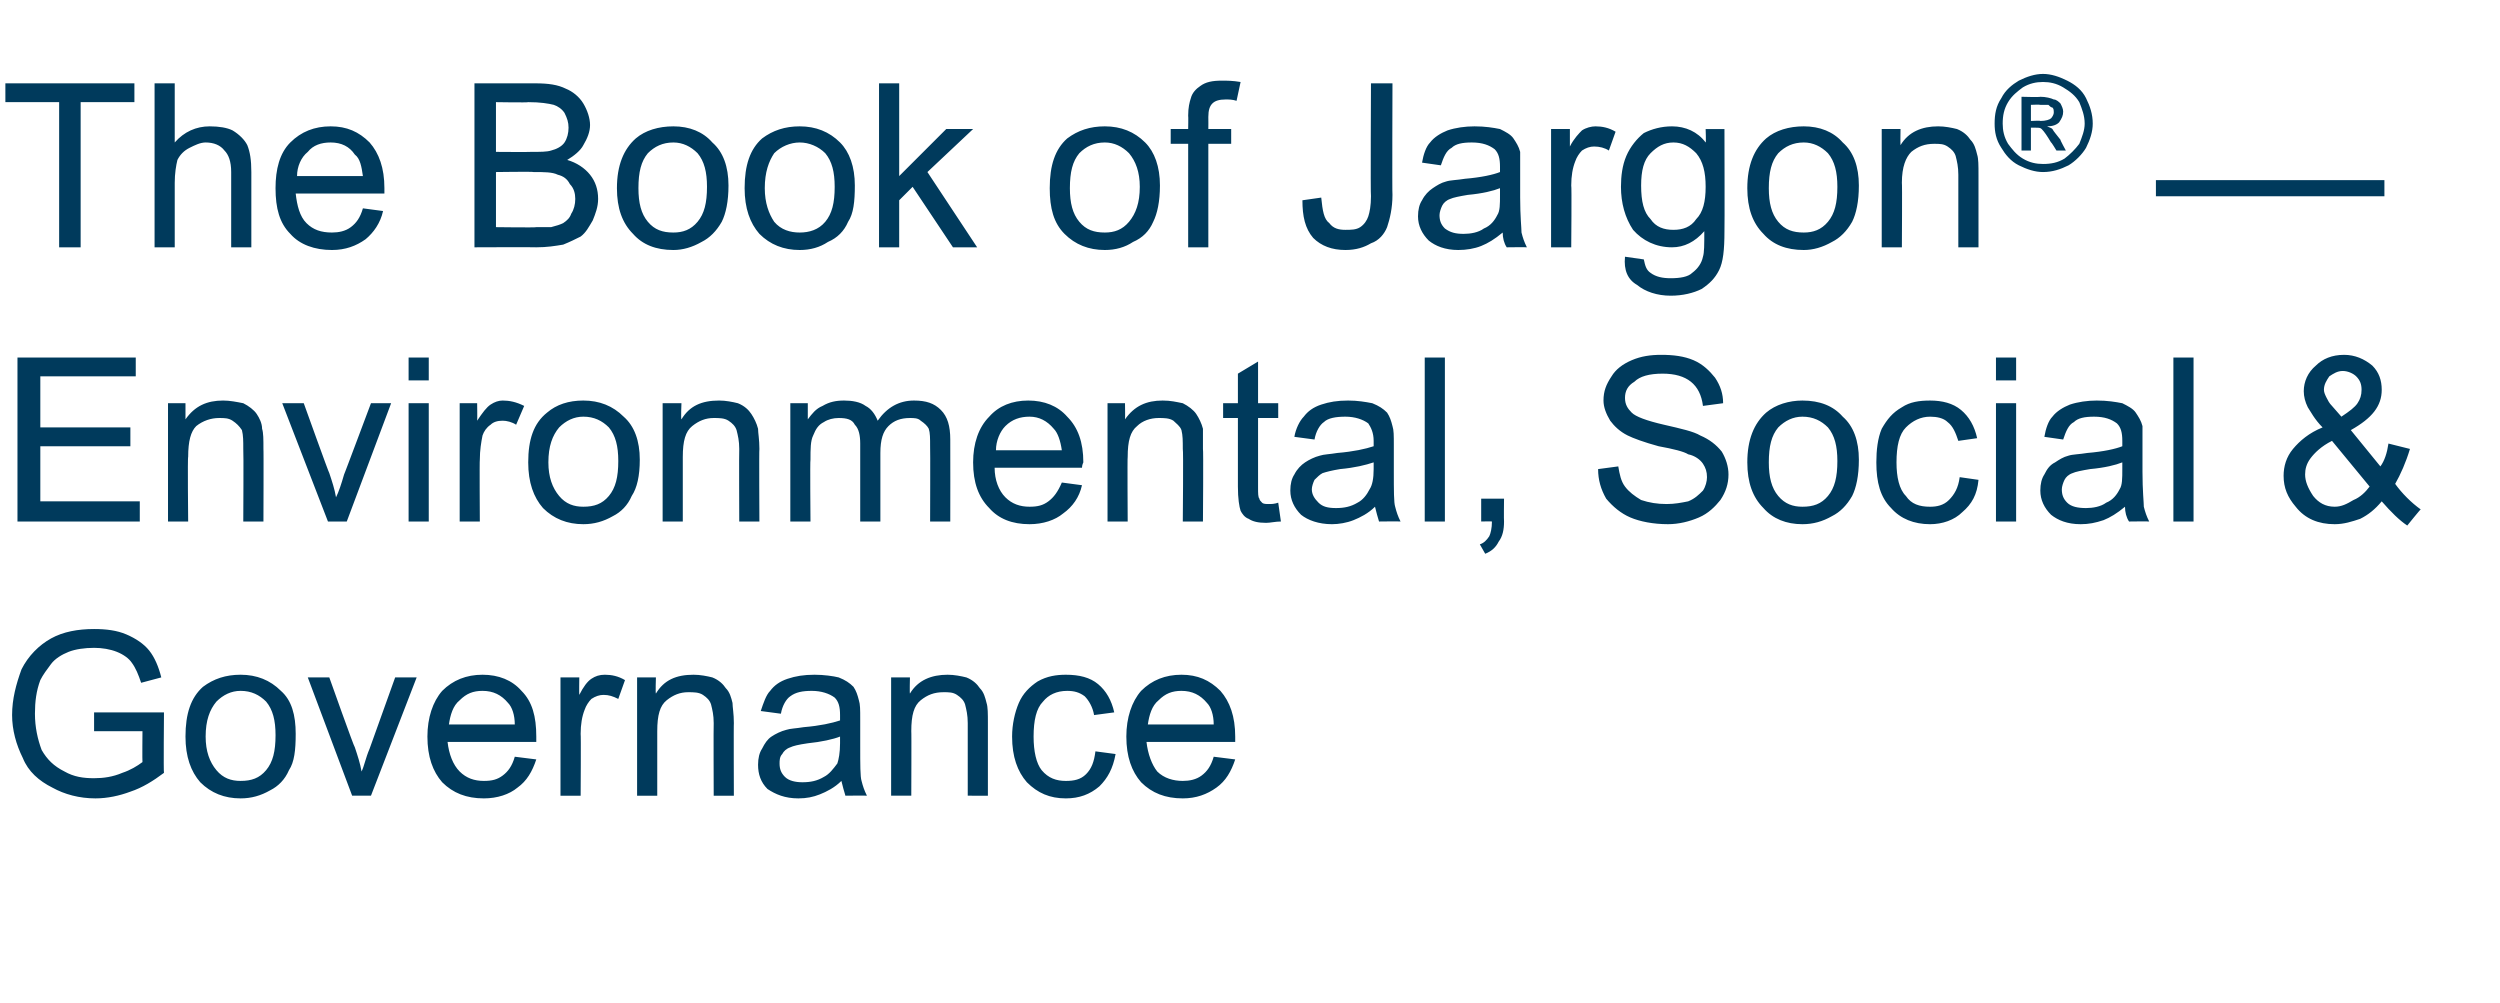
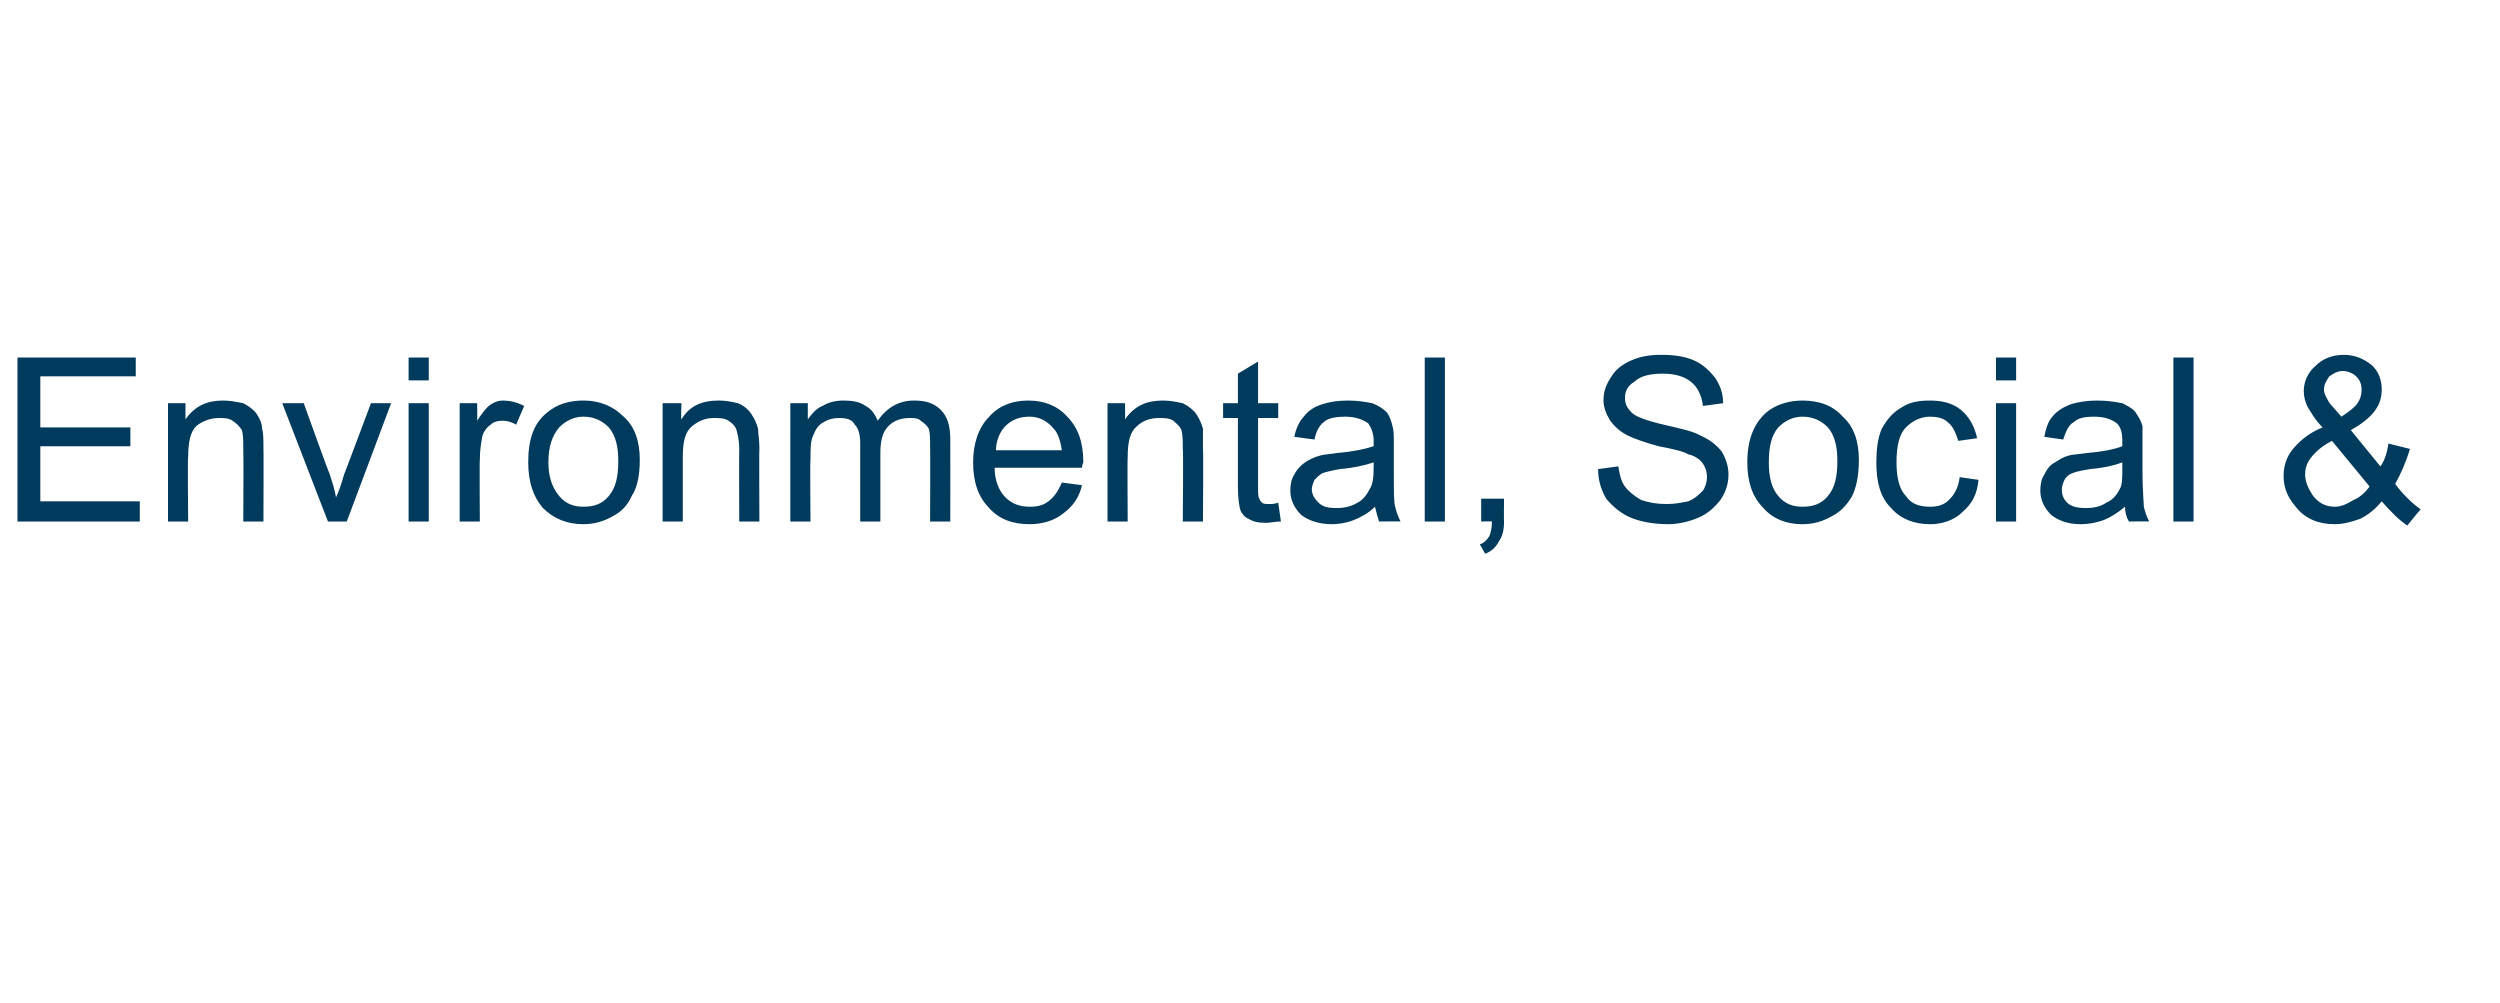
<svg xmlns="http://www.w3.org/2000/svg" version="1.1" width="186px" height="74.6px" viewBox="0 -6 186 74.6" style="top:-6px">
  <desc>The Book of Jargon — Environmental, Social &amp; Governance</desc>
  <defs />
  <g id="Polygon69033">
-     <path d="m7 48.4V47h5.2s-.04 4.48 0 4.5c-.8.6-1.6 1.1-2.5 1.4c-.8.3-1.7.5-2.6.5c-1.2 0-2.3-.3-3.2-.8c-1-.5-1.8-1.2-2.2-2.2c-.5-1-.8-2.1-.8-3.2c0-1.2.3-2.3.7-3.4c.5-1 1.3-1.8 2.2-2.3c.9-.5 2-.7 3.2-.7c.9 0 1.7.1 2.4.4c.7.3 1.3.7 1.7 1.2c.4.5.7 1.2.9 2l-1.5.4c-.2-.6-.4-1.1-.7-1.5c-.2-.3-.6-.6-1.1-.8c-.5-.2-1.1-.3-1.7-.3c-.7 0-1.4.1-1.9.3c-.5.2-1 .5-1.3.9c-.3.4-.6.8-.8 1.2c-.3.8-.4 1.6-.4 2.5c0 1 .2 1.9.5 2.7c.4.7.9 1.2 1.7 1.6c.7.4 1.4.5 2.2.5c.7 0 1.4-.1 2.1-.4c.6-.2 1.1-.5 1.5-.8c-.02-.03 0-2.3 0-2.3H7zm6.8.4c0-1.7.4-2.9 1.3-3.7c.8-.6 1.7-.9 2.8-.9c1.2 0 2.2.4 3 1.2c.8.7 1.1 1.8 1.1 3.2c0 1.2-.1 2.1-.5 2.7c-.3.7-.8 1.2-1.4 1.5c-.7.4-1.4.6-2.2.6c-1.2 0-2.2-.4-3-1.2c-.7-.8-1.1-1.9-1.1-3.4zm1.5 0c0 1.1.3 1.9.8 2.5c.5.6 1.1.8 1.8.8c.8 0 1.4-.2 1.9-.8c.5-.6.7-1.4.7-2.6c0-1.1-.2-1.9-.7-2.5c-.5-.5-1.1-.8-1.9-.8c-.7 0-1.3.3-1.8.8c-.5.6-.8 1.4-.8 2.6zm10.9 4.4l-3.3-8.8h1.6s1.86 5.24 1.9 5.2c.2.6.4 1.2.5 1.8c.2-.4.3-1 .6-1.7l1.9-5.3h1.6l-3.4 8.8h-1.4zm12.1-2.9l1.6.2c-.3.9-.7 1.6-1.4 2.1c-.6.5-1.5.8-2.5.8c-1.3 0-2.3-.4-3.1-1.2c-.7-.8-1.1-1.9-1.1-3.4c0-1.4.4-2.6 1.1-3.4c.8-.8 1.8-1.2 3-1.2c1.2 0 2.2.4 2.9 1.2c.8.8 1.1 1.9 1.1 3.4v.4h-6.6c.1.9.4 1.7.9 2.2c.5.5 1.1.7 1.8.7c.6 0 1-.1 1.4-.4c.4-.3.7-.7.9-1.4zm-4.9-2.4h4.9c0-.7-.2-1.3-.5-1.6c-.5-.6-1.1-.9-1.9-.9c-.7 0-1.2.2-1.7.7c-.5.4-.7 1.1-.8 1.8zm8.3 5.3v-8.8h1.4s-.02 1.3 0 1.3c.3-.6.6-1 .9-1.2c.3-.2.6-.3 1-.3c.5 0 1 .1 1.5.4L46 46c-.4-.2-.7-.3-1.1-.3c-.3 0-.6.1-.9.3c-.2.2-.4.5-.5.8c-.2.5-.3 1.1-.3 1.8c.03-.04 0 4.6 0 4.6h-1.5zm5.7 0v-8.8h1.4s-.04 1.21 0 1.2c.6-1 1.5-1.4 2.8-1.4c.5 0 1 .1 1.4.2c.5.2.8.5 1 .8c.3.3.4.7.5 1.1c0 .3.1.8.1 1.5c-.02-.04 0 5.4 0 5.4h-1.5s-.02-5.39 0-5.4c0-.6-.1-1-.2-1.4c-.1-.3-.3-.5-.6-.7c-.3-.2-.7-.2-1.1-.2c-.6 0-1.1.2-1.6.6c-.5.4-.7 1.1-.7 2.3v4.8h-1.5zm15.5 0c-.1-.3-.2-.7-.3-1.1c-.5.5-1.1.8-1.6 1c-.5.2-1 .3-1.6.3c-1 0-1.7-.3-2.3-.7c-.5-.5-.7-1.1-.7-1.8c0-.5.1-.9.3-1.2c.2-.4.4-.7.7-.9c.3-.2.7-.4 1.1-.5c.3-.1.7-.1 1.3-.2c1.2-.1 2.1-.3 2.7-.5v-.4c0-.6-.1-1-.4-1.3c-.4-.3-1-.5-1.7-.5c-.7 0-1.2.1-1.6.4c-.3.2-.6.7-.7 1.3l-1.5-.2c.2-.6.4-1.2.7-1.5c.3-.4.7-.7 1.3-.9c.6-.2 1.2-.3 2-.3c.7 0 1.4.1 1.8.2c.5.2.8.4 1.1.7c.2.3.3.6.4 1c.1.3.1.7.1 1.4v2c0 1.4 0 2.3.1 2.6c.1.4.2.7.4 1.1c-.02-.02-1.6 0-1.6 0c0 0 .02-.02 0 0zm-.4-4.4c-.5.2-1.4.4-2.4.5c-.7.1-1.1.2-1.3.3c-.3.1-.5.3-.6.5c-.2.2-.2.5-.2.7c0 .4.1.7.4 1c.3.3.8.4 1.3.4c.6 0 1.1-.1 1.6-.4c.4-.2.7-.6 1-1c.1-.3.2-.8.2-1.5v-.5zm3.8 4.4v-8.8h1.4s-.03 1.21 0 1.2c.6-1 1.6-1.4 2.8-1.4c.5 0 1 .1 1.4.2c.5.2.8.5 1 .8c.3.3.4.7.5 1.1c.1.3.1.8.1 1.5v5.4H72v-5.4c0-.6-.1-1-.2-1.4c-.1-.3-.3-.5-.6-.7c-.3-.2-.6-.2-1-.2c-.7 0-1.2.2-1.7.6c-.5.4-.7 1.1-.7 2.3c.02-.04 0 4.8 0 4.8h-1.5zm15.2-3.3l1.5.2c-.2 1.1-.6 1.8-1.2 2.4c-.7.6-1.5.9-2.5.9c-1.2 0-2.1-.4-2.9-1.2c-.7-.8-1.1-1.9-1.1-3.4c0-.9.2-1.8.5-2.5c.3-.7.8-1.2 1.4-1.6c.7-.4 1.4-.5 2.1-.5c1 0 1.8.2 2.4.7c.6.5 1 1.2 1.2 2.1l-1.5.2c-.1-.6-.4-1.1-.7-1.4c-.4-.3-.8-.4-1.3-.4c-.8 0-1.4.3-1.8.8c-.5.5-.7 1.4-.7 2.6c0 1.1.2 2 .6 2.5c.5.6 1.1.8 1.8.8c.6 0 1.1-.1 1.5-.5c.4-.4.6-.9.7-1.7zm8.8.4l1.6.2c-.3.9-.7 1.6-1.4 2.1c-.7.5-1.5.8-2.5.8c-1.3 0-2.3-.4-3.1-1.2c-.7-.8-1.1-1.9-1.1-3.4c0-1.4.4-2.6 1.1-3.4c.8-.8 1.8-1.2 3-1.2c1.2 0 2.1.4 2.9 1.2c.7.8 1.1 1.9 1.1 3.4v.4h-6.6c.1.9.4 1.7.8 2.2c.5.5 1.2.7 1.9.7c.5 0 1-.1 1.4-.4c.4-.3.7-.7.9-1.4zm-4.9-2.4h4.9c0-.7-.2-1.3-.5-1.6c-.5-.6-1.1-.9-1.9-.9c-.7 0-1.2.2-1.7.7c-.5.4-.7 1.1-.8 1.8z" stroke="none" fill="#003a5c" />
-   </g>
+     </g>
  <g id="Polygon69032">
    <path d="m1.3 32.8V20.6h8.8v1.4H3v3.8h6.7v1.4H3v4.1h7.4v1.5H1.3zm11.2 0V24h1.3v1.2c.7-1 1.6-1.4 2.8-1.4c.5 0 1 .1 1.5.2c.4.2.8.5 1 .8c.2.3.4.7.4 1.1c.1.3.1.8.1 1.5c.02-.04 0 5.4 0 5.4h-1.5s.03-5.39 0-5.4c0-.6 0-1-.1-1.4c-.2-.3-.4-.5-.7-.7c-.3-.2-.6-.2-1-.2c-.6 0-1.2.2-1.7.6c-.4.4-.6 1.1-.6 2.3c-.05-.04 0 4.8 0 4.8h-1.5zm11.9 0L21 24h1.6s1.88 5.24 1.9 5.2c.2.6.4 1.2.5 1.8c.2-.4.4-1 .6-1.7c0 .04 2-5.3 2-5.3h1.5l-3.3 8.8h-1.4zm6-10.5v-1.7h1.5v1.7h-1.5zm0 10.5V24h1.5v8.8h-1.5zm3.8 0V24h1.3s.02 1.3 0 1.3c.4-.6.7-1 1-1.2c.3-.2.6-.3.9-.3c.5 0 1 .1 1.6.4l-.6 1.4c-.3-.2-.7-.3-1-.3c-.4 0-.7.1-.9.3c-.3.2-.5.5-.6.8c-.1.5-.2 1.1-.2 1.8c-.03-.04 0 4.6 0 4.6h-1.5zm5.1-4.4c0-1.7.4-2.9 1.4-3.7c.7-.6 1.6-.9 2.7-.9c1.2 0 2.2.4 3 1.2c.8.7 1.2 1.8 1.2 3.2c0 1.2-.2 2.1-.6 2.7c-.3.7-.8 1.2-1.4 1.5c-.7.4-1.4.6-2.2.6c-1.2 0-2.2-.4-3-1.2c-.7-.8-1.1-1.9-1.1-3.4zm1.5 0c0 1.1.3 1.9.8 2.5c.5.6 1.1.8 1.8.8c.8 0 1.4-.2 1.9-.8c.5-.6.7-1.4.7-2.6c0-1.1-.2-1.9-.7-2.5c-.5-.5-1.1-.8-1.9-.8c-.7 0-1.3.3-1.8.8c-.5.6-.8 1.4-.8 2.6zm8.5 4.4V24h1.4s-.05 1.21 0 1.2c.6-1 1.5-1.4 2.8-1.4c.5 0 1 .1 1.4.2c.5.2.8.5 1 .8c.2.3.4.7.5 1.1c0 .3.1.8.1 1.5c-.03-.04 0 5.4 0 5.4H55s-.02-5.39 0-5.4c0-.6-.1-1-.2-1.4c-.1-.3-.3-.5-.6-.7c-.3-.2-.7-.2-1.1-.2c-.6 0-1.1.2-1.6.6c-.5.4-.7 1.1-.7 2.3v4.8h-1.5zm9.5 0V24h1.3v1.2c.3-.4.6-.8 1.1-1c.5-.3 1-.4 1.6-.4c.6 0 1.2.1 1.6.4c.4.2.7.6.9 1.1c.7-1 1.6-1.5 2.7-1.5c.9 0 1.5.2 2 .7c.5.5.7 1.2.7 2.2c.01.03 0 6.1 0 6.1h-1.5s.02-5.58 0-5.6c0-.6 0-1-.1-1.3c-.1-.2-.3-.4-.6-.6c-.2-.2-.5-.2-.8-.2c-.7 0-1.2.2-1.6.6c-.4.4-.6 1-.6 2v5.1H64V27c0-.6-.1-1.1-.4-1.4c-.2-.4-.6-.5-1.2-.5c-.4 0-.8.1-1.1.3c-.4.2-.6.5-.8 1c-.2.4-.2 1-.2 1.8c-.04 0 0 4.6 0 4.6h-1.5zM79 29.9l1.5.2c-.2.9-.7 1.6-1.4 2.1c-.6.5-1.5.8-2.5.8c-1.3 0-2.3-.4-3-1.2c-.8-.8-1.2-1.9-1.2-3.4c0-1.4.4-2.6 1.2-3.4c.7-.8 1.7-1.2 2.9-1.2c1.2 0 2.2.4 2.9 1.2c.8.8 1.2 1.9 1.2 3.4c0 0-.1.2-.1.4H74c0 .9.3 1.7.8 2.2c.5.5 1.1.7 1.8.7c.6 0 1-.1 1.4-.4c.4-.3.7-.7 1-1.4zm-4.9-2.4h4.9c-.1-.7-.3-1.3-.6-1.6c-.5-.6-1.1-.9-1.8-.9c-.7 0-1.3.2-1.8.7c-.4.4-.7 1.1-.7 1.8zm8.3 5.3V24h1.3s.02 1.21 0 1.2c.7-1 1.6-1.4 2.8-1.4c.6 0 1 .1 1.5.2c.4.2.8.5 1 .8c.2.3.4.7.5 1.1v1.5c.04-.04 0 5.4 0 5.4H88s.05-5.39 0-5.4c0-.6 0-1-.1-1.4c-.1-.3-.4-.5-.6-.7c-.3-.2-.7-.2-1.1-.2c-.6 0-1.2.2-1.6.6c-.5.4-.7 1.1-.7 2.3c-.03-.04 0 4.8 0 4.8h-1.5zm12-1.3c.2 0 .4 0 .7-.1l.2 1.4c-.4 0-.8.1-1.1.1c-.6 0-1-.1-1.3-.3c-.3-.1-.5-.4-.6-.6c-.1-.3-.2-.9-.2-1.8v-5.1H91V24h1.1v-2.2l1.5-.9v3.1h1.5v1.1h-1.5v5.2c0 .4 0 .7.1.8c0 .1.1.2.2.3c.1.1.3.1.5.1zm8.2 1.3c-.1-.3-.2-.7-.3-1.1c-.5.5-1.1.8-1.6 1c-.5.2-1.1.3-1.6.3c-1 0-1.8-.3-2.3-.7c-.5-.5-.8-1.1-.8-1.8c0-.5.1-.9.3-1.2c.2-.4.5-.7.8-.9c.3-.2.7-.4 1.1-.5c.3-.1.7-.1 1.3-.2c1.2-.1 2.1-.3 2.7-.5v-.4c0-.6-.2-1-.4-1.3c-.4-.3-1-.5-1.7-.5c-.7 0-1.3.1-1.6.4c-.3.2-.6.7-.7 1.3l-1.5-.2c.1-.6.4-1.2.7-1.5c.3-.4.7-.7 1.3-.9c.6-.2 1.2-.3 2-.3c.7 0 1.3.1 1.8.2c.5.2.8.4 1.1.7c.2.3.3.6.4 1c.1.3.1.7.1 1.4v2c0 1.4 0 2.3.1 2.6c.1.4.2.7.4 1.1c-.03-.02-1.6 0-1.6 0c0 0 .01-.02 0 0zm-.4-4.4c-.6.2-1.4.4-2.5.5c-.6.1-1 .2-1.3.3c-.2.1-.4.3-.6.5c-.1.2-.2.5-.2.7c0 .4.2.7.5 1c.3.3.7.4 1.3.4c.6 0 1.1-.1 1.6-.4c.4-.2.7-.6.9-1c.2-.3.3-.8.3-1.5v-.5zm3.8 4.4V20.6h1.5v12.2H106zm4.2 0v-1.7h1.7s-.02 1.68 0 1.7c0 .6-.1 1.1-.4 1.5c-.2.4-.5.7-1 .9l-.4-.7c.3-.1.5-.3.7-.6c.1-.2.2-.6.2-1.1c.02-.02-.8 0-.8 0zm8.7-3.9l1.5-.2c.1.6.2 1.1.5 1.5c.3.4.7.7 1.2 1c.6.2 1.2.3 1.9.3c.6 0 1.1-.1 1.6-.2c.5-.2.8-.5 1.1-.8c.2-.3.3-.7.3-1c0-.4-.1-.7-.3-1c-.2-.3-.6-.6-1.1-.7c-.3-.2-1.1-.4-2.2-.6c-1.1-.3-1.9-.6-2.3-.8c-.6-.3-1-.7-1.3-1.1c-.3-.5-.5-1-.5-1.5c0-.7.2-1.2.6-1.8c.3-.5.8-.9 1.5-1.2c.7-.3 1.4-.4 2.2-.4c.9 0 1.7.1 2.4.4c.7.3 1.2.8 1.6 1.3c.4.6.6 1.2.6 1.9l-1.5.2c-.1-.8-.4-1.4-.9-1.8c-.5-.4-1.2-.6-2.1-.6c-1 0-1.7.2-2.1.6c-.5.3-.7.7-.7 1.2c0 .5.2.8.5 1.1c.3.3 1.1.6 2.4.9c1.3.3 2.2.5 2.7.8c.7.3 1.2.7 1.6 1.2c.3.5.5 1.1.5 1.7c0 .7-.2 1.3-.6 1.9c-.4.5-.9 1-1.6 1.3c-.7.3-1.5.5-2.3.5c-1.1 0-2.1-.2-2.8-.5c-.7-.3-1.3-.8-1.8-1.4c-.4-.7-.6-1.4-.6-2.2zm11.1-.5c0-1.7.5-2.9 1.4-3.7c.7-.6 1.7-.9 2.7-.9c1.3 0 2.3.4 3 1.2c.8.7 1.2 1.8 1.2 3.2c0 1.2-.2 2.1-.5 2.7c-.4.7-.9 1.2-1.5 1.5c-.7.4-1.4.6-2.2.6c-1.2 0-2.2-.4-2.9-1.2c-.8-.8-1.2-1.9-1.2-3.4zm1.6 0c0 1.1.2 1.9.7 2.5c.5.6 1.1.8 1.8.8c.8 0 1.4-.2 1.9-.8c.5-.6.7-1.4.7-2.6c0-1.1-.2-1.9-.7-2.5c-.5-.5-1.1-.8-1.9-.8c-.7 0-1.3.3-1.8.8c-.5.6-.7 1.4-.7 2.6zm14.2 1.1l1.4.2c-.1 1.1-.5 1.8-1.2 2.4c-.6.6-1.5.9-2.4.9c-1.2 0-2.2-.4-2.9-1.2c-.8-.8-1.1-1.9-1.1-3.4c0-.9.1-1.8.4-2.5c.4-.7.8-1.2 1.5-1.6c.6-.4 1.3-.5 2.1-.5c.9 0 1.7.2 2.3.7c.6.5 1 1.2 1.2 2.1l-1.4.2c-.2-.6-.4-1.1-.8-1.4c-.3-.3-.8-.4-1.3-.4c-.7 0-1.3.3-1.8.8c-.5.5-.7 1.4-.7 2.6c0 1.1.2 2 .7 2.5c.4.6 1 .8 1.8.8c.5 0 1-.1 1.4-.5c.4-.4.7-.9.8-1.7zm2.7-7.2v-1.7h1.5v1.7h-1.5zm0 10.5V24h1.5v8.8h-1.5zm9.9 0c-.2-.3-.3-.7-.3-1.1c-.6.5-1.1.8-1.6 1c-.6.2-1.1.3-1.7.3c-1 0-1.7-.3-2.2-.7c-.5-.5-.8-1.1-.8-1.8c0-.5.1-.9.3-1.2c.2-.4.4-.7.8-.9c.3-.2.6-.4 1-.5c.3-.1.8-.1 1.4-.2c1.2-.1 2.1-.3 2.6-.5v-.4c0-.6-.1-1-.4-1.3c-.4-.3-.9-.5-1.7-.5c-.7 0-1.2.1-1.5.4c-.4.2-.6.7-.8 1.3l-1.4-.2c.1-.6.3-1.2.6-1.5c.3-.4.8-.7 1.3-.9c.6-.2 1.3-.3 2-.3c.8 0 1.4.1 1.9.2c.4.2.8.4 1 .7c.2.3.4.6.5 1v3.4c0 1.4.1 2.3.1 2.6c.1.4.2.7.4 1.1c.01-.02-1.5 0-1.5 0c0 0-.05-.02 0 0zm-.5-4.4c-.5.2-1.3.4-2.4.5c-.6.1-1.1.2-1.3.3c-.3.1-.5.3-.6.5c-.1.2-.2.5-.2.7c0 .4.1.7.4 1c.3.3.8.4 1.4.4c.5 0 1.1-.1 1.5-.4c.5-.2.8-.6 1-1c.2-.3.2-.8.2-1.5v-.5zm3.8 4.4V20.6h1.5v12.2h-1.5zm17.4.3c-.6-.4-1.2-1-1.9-1.8c-.5.6-1 1-1.6 1.3c-.6.2-1.2.4-1.9.4c-1.2 0-2.2-.4-2.9-1.3c-.6-.7-.9-1.4-.9-2.3c0-.7.2-1.4.7-2c.5-.6 1.2-1.2 2.2-1.6c-.6-.6-.9-1.2-1.1-1.5c-.2-.4-.3-.8-.3-1.2c0-.7.3-1.4.9-1.9c.5-.5 1.2-.8 2.1-.8c.8 0 1.5.3 2.1.8c.5.5.7 1.1.7 1.8c0 1.2-.7 2.1-2.3 3l2.2 2.7c.3-.4.5-1 .6-1.7l1.6.4c-.3 1-.7 1.9-1.1 2.6c.5.7 1.2 1.4 1.9 1.9c-.01-.03-1 1.2-1 1.2c0 0-.02-.04 0 0zm-4.9-8.1c.6-.4 1-.7 1.2-1c.2-.3.3-.6.3-1c0-.4-.1-.7-.4-1c-.2-.2-.6-.4-1-.4c-.4 0-.7.2-1 .4c-.2.3-.4.6-.4 1c0 .2.1.4.2.6c.1.2.2.4.4.6l.7.8zm2.1 5.2l-2.8-3.4c-.8.4-1.3.9-1.6 1.3c-.3.4-.4.8-.4 1.2c0 .5.2 1 .6 1.6c.4.5.9.8 1.6.8c.5 0 .9-.2 1.4-.5c.5-.2.9-.6 1.2-1z" stroke="none" fill="#003a5c" />
  </g>
  <g id="Polygon69031">
-     <path d="m4.4 12.4V1.6h-4V.2h9.6v1.4h-4v10.8H4.4zm7.1 0V.2h1.5v4.4c.7-.8 1.6-1.2 2.6-1.2c.7 0 1.3.1 1.7.3c.5.3.9.7 1.1 1.1c.2.5.3 1.1.3 2v5.6h-1.5V6.8c0-.8-.2-1.3-.5-1.6c-.3-.4-.8-.6-1.4-.6c-.4 0-.8.2-1.2.4c-.4.2-.7.5-.9.9c-.1.4-.2 1-.2 1.7v4.8h-1.5zM27 9.5l1.5.2c-.2.9-.7 1.6-1.3 2.1c-.7.5-1.5.8-2.5.8c-1.3 0-2.4-.4-3.1-1.2c-.8-.8-1.1-1.9-1.1-3.4c0-1.4.3-2.6 1.1-3.4c.8-.8 1.8-1.2 3-1.2c1.2 0 2.1.4 2.9 1.2c.7.8 1.1 1.9 1.1 3.4v.4H22c.1.9.3 1.7.8 2.2c.5.5 1.1.7 1.9.7c.5 0 1-.1 1.4-.4c.4-.3.7-.7.9-1.4zm-4.9-2.4h4.9c-.1-.7-.2-1.3-.6-1.6c-.4-.6-1-.9-1.8-.9c-.7 0-1.3.2-1.7.7c-.5.4-.8 1.1-.8 1.8zm13.2 5.3V.2h4.5c1 0 1.7.1 2.3.4c.5.2 1 .6 1.3 1.1c.3.5.5 1.1.5 1.6c0 .5-.2 1-.5 1.5c-.2.4-.7.8-1.2 1.1c.7.2 1.3.6 1.7 1.1c.4.5.6 1.1.6 1.8c0 .6-.2 1.1-.4 1.6c-.3.5-.5.9-.9 1.2c-.4.2-.8.4-1.3.6c-.6.1-1.2.2-2 .2c0-.02-4.6 0-4.6 0zm1.6-7.1s2.6.02 2.6 0c.7 0 1.2 0 1.5-.1c.4-.1.8-.3 1-.6c.2-.3.3-.7.3-1.1c0-.4-.1-.7-.3-1.1c-.2-.3-.5-.5-.8-.6c-.4-.1-1-.2-1.9-.2c0 .04-2.4 0-2.4 0v3.7zm0 5.6s3 .04 3 0h1.1c.4-.1.7-.2.9-.3c.3-.2.5-.4.6-.7c.2-.3.3-.7.3-1.1c0-.4-.1-.8-.4-1.1c-.2-.4-.5-.6-.9-.7c-.4-.2-1-.2-1.8-.2c-.01-.04-2.8 0-2.8 0v4.1zm9-2.9c0-1.7.5-2.9 1.4-3.7c.7-.6 1.7-.9 2.8-.9c1.2 0 2.2.4 2.9 1.2c.8.7 1.2 1.8 1.2 3.2c0 1.2-.2 2.1-.5 2.7c-.4.7-.9 1.2-1.5 1.5c-.7.4-1.4.6-2.1.6c-1.3 0-2.3-.4-3-1.2c-.8-.8-1.2-1.9-1.2-3.4zm1.6 0c0 1.1.2 1.9.7 2.5c.5.6 1.1.8 1.9.8c.7 0 1.3-.2 1.8-.8c.5-.6.7-1.4.7-2.6c0-1.1-.2-1.9-.7-2.5c-.5-.5-1.1-.8-1.8-.8c-.8 0-1.4.3-1.9.8c-.5.6-.7 1.4-.7 2.6zm7.9 0c0-1.7.4-2.9 1.3-3.7c.8-.6 1.7-.9 2.8-.9c1.2 0 2.2.4 3 1.2c.7.7 1.1 1.8 1.1 3.2c0 1.2-.1 2.1-.5 2.7c-.3.7-.8 1.2-1.5 1.5c-.6.4-1.3.6-2.1.6c-1.2 0-2.2-.4-3-1.2c-.7-.8-1.1-1.9-1.1-3.4zm1.5 0c0 1.1.3 1.9.7 2.5c.5.6 1.2.8 1.9.8c.7 0 1.4-.2 1.9-.8c.5-.6.7-1.4.7-2.6c0-1.1-.2-1.9-.7-2.5c-.5-.5-1.2-.8-1.9-.8c-.7 0-1.4.3-1.9.8c-.4.6-.7 1.4-.7 2.6zm8.5 4.4V.2h1.5v6.9l3.5-3.5h2L69 6.8l3.7 5.6h-1.8l-3-4.5l-1 1v3.5h-1.5zM78.1 8c0-1.7.4-2.9 1.3-3.7c.8-.6 1.7-.9 2.8-.9c1.2 0 2.2.4 3 1.2c.7.7 1.1 1.8 1.1 3.2c0 1.2-.2 2.1-.5 2.7c-.3.7-.8 1.2-1.5 1.5c-.6.4-1.3.6-2.1.6c-1.2 0-2.2-.4-3-1.2c-.8-.8-1.1-1.9-1.1-3.4zm1.5 0c0 1.1.2 1.9.7 2.5c.5.6 1.1.8 1.9.8c.7 0 1.3-.2 1.8-.8c.5-.6.8-1.4.8-2.6c0-1.1-.3-1.9-.8-2.5c-.5-.5-1.1-.8-1.8-.8c-.8 0-1.4.3-1.9.8c-.5.6-.7 1.4-.7 2.6zm8.8 4.4V4.7h-1.3V3.6h1.3s.02-.98 0-1c0-.6.1-1 .2-1.3c.1-.4.4-.7.7-.9c.4-.3.9-.4 1.6-.4c.4 0 .8 0 1.4.1L92 1.5c-.3-.1-.6-.1-.8-.1c-.5 0-.8.1-1 .3c-.2.2-.3.5-.3 1c.01.05 0 .9 0 .9h1.7v1.1h-1.7v7.7h-1.5zm8.5-3.5l1.4-.2c.1 1 .2 1.6.6 1.9c.3.4.7.5 1.2.5c.4 0 .8 0 1.1-.2c.3-.2.5-.5.6-.8c.1-.3.2-.8.2-1.5c-.04-.01 0-8.4 0-8.4h1.6s-.03 8.3 0 8.3c0 1-.2 1.8-.4 2.4c-.2.5-.6 1-1.2 1.2c-.5.3-1.1.5-1.9.5c-1 0-1.8-.3-2.4-.9c-.6-.7-.8-1.6-.8-2.8zm15.2 3.5c-.2-.3-.3-.7-.3-1.1c-.6.5-1.1.8-1.6 1c-.5.2-1.1.3-1.7.3c-1 0-1.7-.3-2.2-.7c-.5-.5-.8-1.1-.8-1.8c0-.5.1-.9.3-1.2c.2-.4.5-.7.8-.9c.3-.2.6-.4 1-.5c.3-.1.8-.1 1.4-.2c1.2-.1 2.1-.3 2.6-.5v-.4c0-.6-.1-1-.4-1.3c-.4-.3-.9-.5-1.7-.5c-.7 0-1.2.1-1.5.4c-.4.2-.6.7-.8 1.3l-1.4-.2c.1-.6.3-1.2.6-1.5c.3-.4.8-.7 1.3-.9c.6-.2 1.3-.3 2-.3c.8 0 1.4.1 1.9.2c.4.2.8.4 1 .7c.2.3.4.6.5 1v3.4c0 1.4.1 2.3.1 2.6c.1.4.2.7.4 1.1c.02-.02-1.5 0-1.5 0c0 0-.04-.02 0 0zm-.5-4.4c-.5.2-1.3.4-2.4.5c-.6.1-1.1.2-1.3.3c-.3.1-.5.3-.6.5c-.1.2-.2.5-.2.7c0 .4.1.7.4 1c.4.3.8.4 1.4.4c.5 0 1.1-.1 1.5-.4c.5-.2.8-.6 1-1c.2-.3.2-.8.2-1.5v-.5zm3.8 4.4V3.6h1.4v1.3c.3-.6.7-1 .9-1.2c.3-.2.7-.3 1-.3c.5 0 1 .1 1.5.4l-.5 1.4c-.3-.2-.7-.3-1.1-.3c-.3 0-.6.1-.9.3c-.2.2-.4.5-.5.8c-.2.5-.3 1.1-.3 1.8c.04-.04 0 4.6 0 4.6h-1.5zm5.5.7l1.4.2c.1.5.2.8.5 1c.4.3.9.4 1.5.4c.7 0 1.3-.1 1.6-.4c.4-.3.7-.7.8-1.2c.1-.3.1-.9.1-1.9c-.7.8-1.5 1.2-2.4 1.2c-1.2 0-2.2-.5-2.9-1.3c-.6-.9-.9-2-.9-3.2c0-.8.1-1.6.4-2.3c.3-.7.8-1.3 1.3-1.7c.6-.3 1.3-.5 2.1-.5c1 0 1.9.4 2.5 1.2c.04.02 0-1 0-1h1.4s.02 7.58 0 7.6c0 1.4-.1 2.3-.4 2.9c-.3.6-.7 1-1.3 1.4c-.6.3-1.4.5-2.3.5c-1 0-1.9-.3-2.5-.8c-.7-.4-1-1.1-.9-2.1zm1.2-5.3c0 1.2.2 2 .7 2.5c.4.6 1 .8 1.7.8c.7 0 1.3-.2 1.7-.8c.5-.5.7-1.3.7-2.4c0-1.1-.2-1.9-.7-2.5c-.5-.5-1-.8-1.7-.8c-.7 0-1.2.3-1.7.8c-.5.5-.7 1.3-.7 2.4zm7.9.2c0-1.7.5-2.9 1.4-3.7c.7-.6 1.7-.9 2.8-.9c1.2 0 2.2.4 2.9 1.2c.8.7 1.2 1.8 1.2 3.2c0 1.2-.2 2.1-.5 2.7c-.4.7-.9 1.2-1.5 1.5c-.7.4-1.4.6-2.1.6c-1.3 0-2.3-.4-3-1.2c-.8-.8-1.2-1.9-1.2-3.4zm1.6 0c0 1.1.2 1.9.7 2.5c.5.6 1.1.8 1.9.8c.7 0 1.3-.2 1.8-.8c.5-.6.7-1.4.7-2.6c0-1.1-.2-1.9-.7-2.5c-.5-.5-1.1-.8-1.8-.8c-.8 0-1.4.3-1.9.8c-.5.6-.7 1.4-.7 2.6zm8.4 4.4V3.6h1.4s-.02 1.21 0 1.2c.6-1 1.6-1.4 2.8-1.4c.5 0 1 .1 1.4.2c.5.2.8.5 1 .8c.3.3.4.7.5 1.1c.1.3.1.8.1 1.5v5.4h-1.5V7c0-.6-.1-1-.2-1.4c-.1-.3-.3-.5-.6-.7c-.3-.2-.6-.2-1-.2c-.7 0-1.2.2-1.7.6c-.4.4-.7 1.1-.7 2.3c.03-.04 0 4.8 0 4.8H140zM152-.5c.6 0 1.2.2 1.8.5c.6.3 1.1.7 1.4 1.3c.3.6.5 1.2.5 1.9c0 .6-.2 1.2-.5 1.8c-.3.5-.8 1-1.3 1.3c-.6.3-1.2.5-1.9.5c-.6 0-1.2-.2-1.8-.5c-.6-.3-1-.8-1.3-1.3c-.4-.6-.5-1.2-.5-1.8c0-.7.1-1.3.5-1.9c.3-.6.8-1 1.3-1.3c.6-.3 1.2-.5 1.8-.5zm0 .6c-.5 0-1 .1-1.5.4c-.4.3-.8.6-1.1 1.1c-.3.5-.4 1-.4 1.6c0 .5.1 1 .4 1.5c.3.4.6.8 1.1 1.1c.5.3 1 .4 1.5.4c.6 0 1.1-.1 1.6-.4c.4-.3.8-.7 1.1-1.1c.2-.5.4-1 .4-1.5c0-.6-.2-1.1-.4-1.6c-.3-.5-.7-.8-1.2-1.1c-.5-.3-1-.4-1.5-.4zm-1.6 5.1v-4s1.38.04 1.4 0c.4 0 .8.1 1 .2c.2 0 .4.2.5.3c.1.2.2.4.2.6c0 .3-.1.5-.3.8c-.2.2-.5.3-.9.3c.2.1.3.1.4.2c.1.2.3.4.6.8c-.04 0 .4.8.4.8h-.7s-.39-.65-.4-.6c-.3-.5-.5-.8-.7-1c-.1-.1-.2-.1-.5-.1h-.3v1.7h-.7zm.7-2.2s.74-.04.7 0c.4 0 .7-.1.8-.2c.1-.1.2-.3.2-.4c0-.2 0-.3-.1-.4c-.1 0-.2-.1-.3-.2h-.6c-.01-.03-.7 0-.7 0v1.2zm9.3 5.6V7.4h17v1.2h-17z" stroke="none" fill="#003a5c" />
-   </g>
+     </g>
</svg>